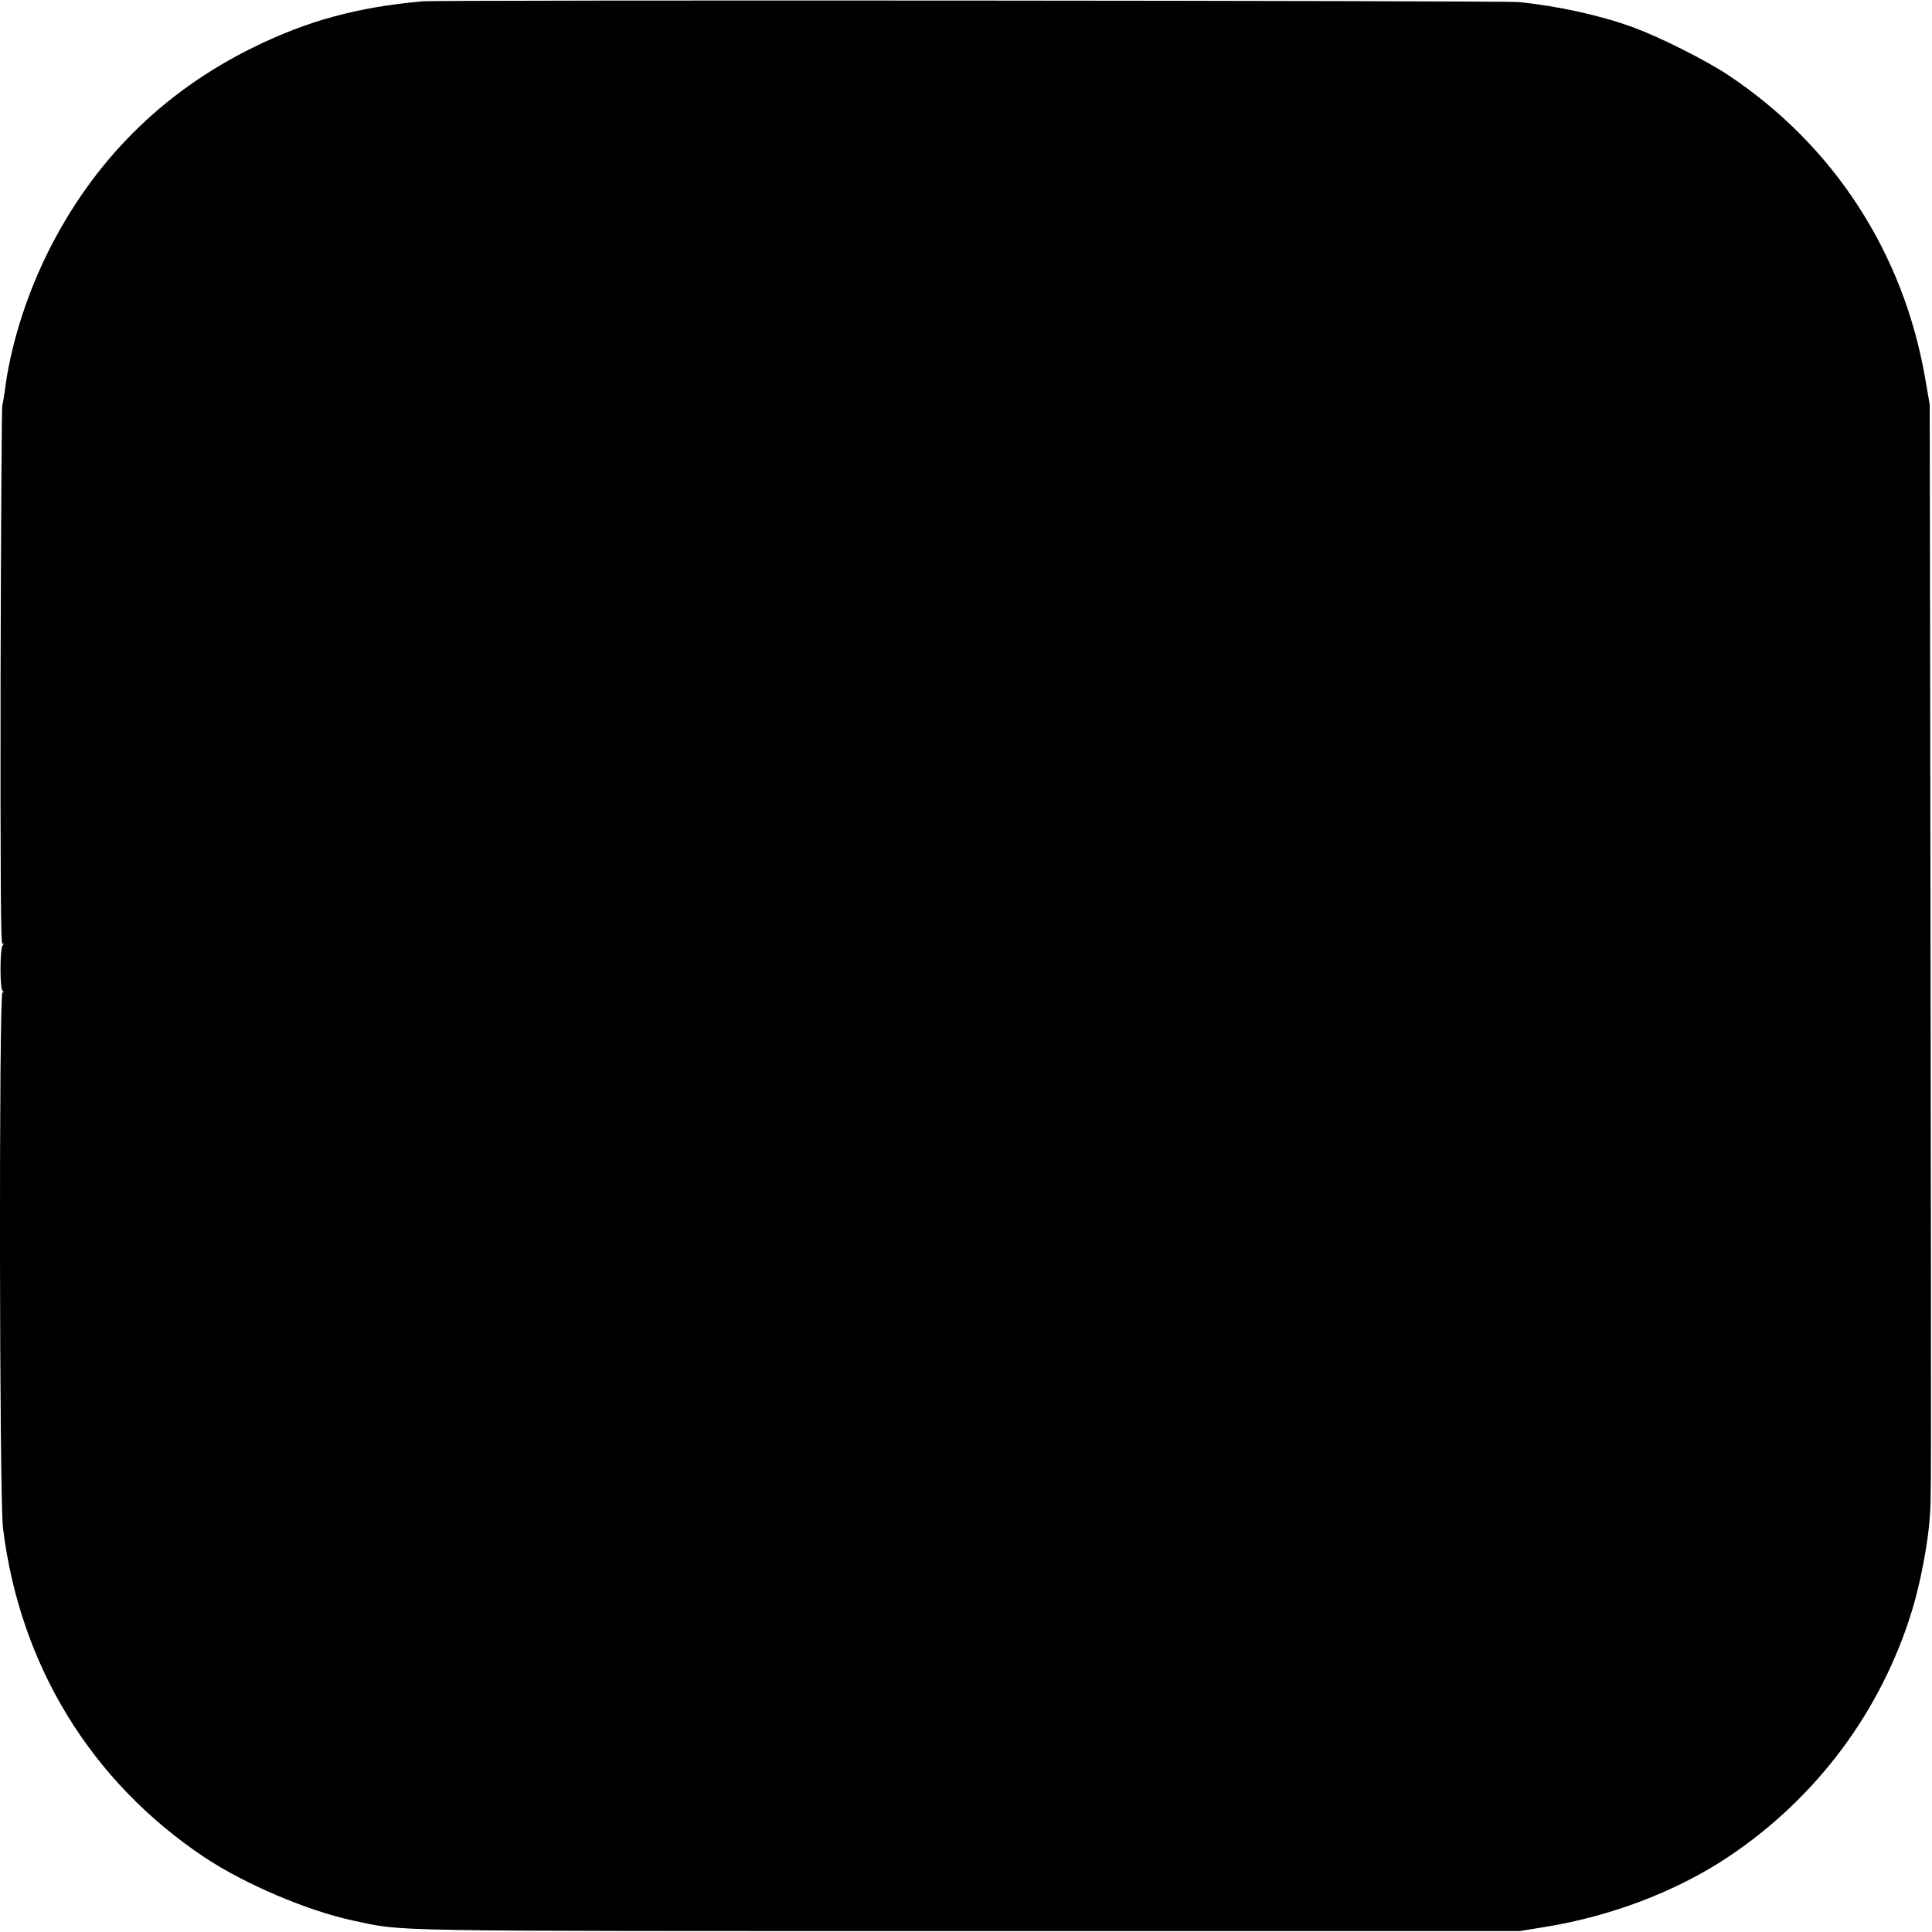
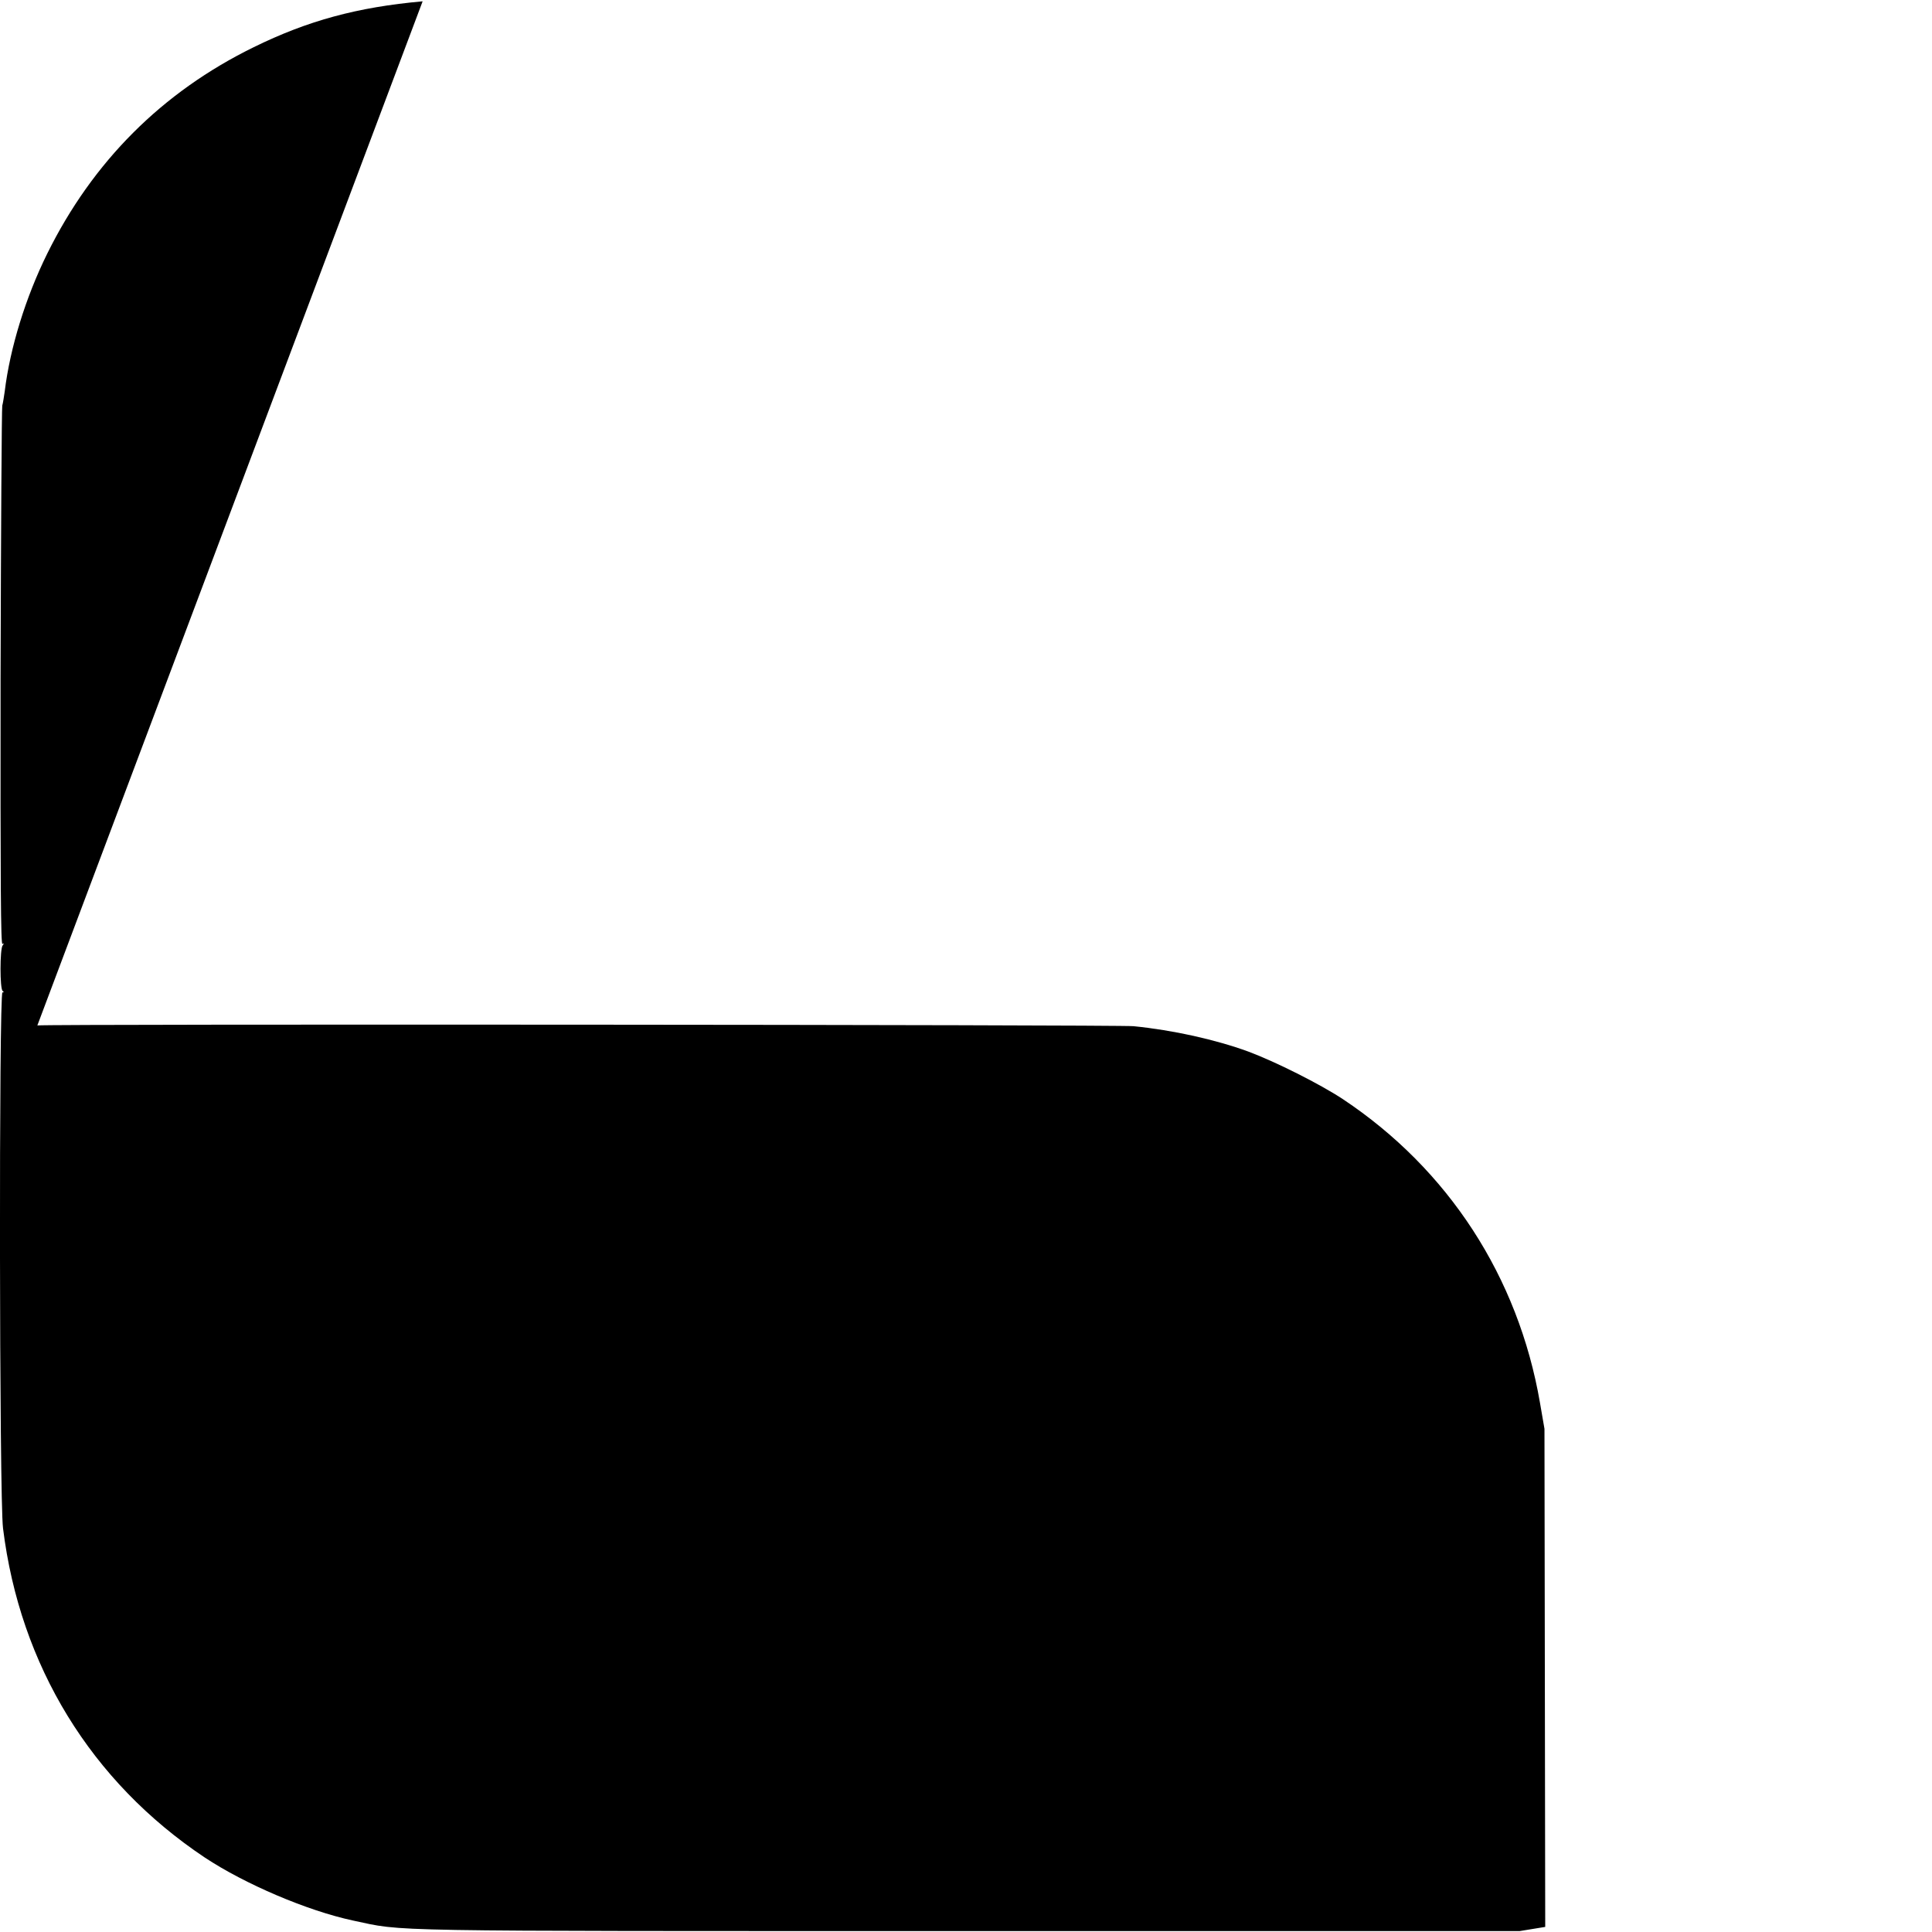
<svg xmlns="http://www.w3.org/2000/svg" version="1.0" width="1024pt" height="1024pt" viewBox="0 0 1024 1024" preserveAspectRatio="xMidYMid meet">
  <g transform="translate(0,1024) scale(0.1,-0.1)" fill="#000000" stroke="none">
-     <path d="M2240 10233 c-347 -31 -610 -103 -895 -243 -486 -238 -854 -607 -1095 -1095 -114 -231 -197 -499 -225 -730 -4 -27 -9 -61 -13 -75 -3 -14 -7 -663 -9 -1443 -1 -1093 1 -1416 10 -1410 9 5 9 3 1 -8 -15 -19 -15 -231 0 -241 8 -6 7 -8 -1 -8 -19 0 -17 -2683 3 -2840 90 -728 467 -1343 1069 -1745 213 -141 543 -282 785 -334 279 -59 89 -56 3265 -56 l2920 0 135 22 c351 57 693 188 964 367 473 314 818 776 982 1316 43 142 83 353 92 485 8 117 8 -81 4 3260 l-4 2640 -24 139 c-115 666 -485 1236 -1044 1608 -121 80 -360 200 -503 253 -173 63 -397 113 -607 134 -76 8 -5725 12 -5810 4z" />
+     <path d="M2240 10233 c-347 -31 -610 -103 -895 -243 -486 -238 -854 -607 -1095 -1095 -114 -231 -197 -499 -225 -730 -4 -27 -9 -61 -13 -75 -3 -14 -7 -663 -9 -1443 -1 -1093 1 -1416 10 -1410 9 5 9 3 1 -8 -15 -19 -15 -231 0 -241 8 -6 7 -8 -1 -8 -19 0 -17 -2683 3 -2840 90 -728 467 -1343 1069 -1745 213 -141 543 -282 785 -334 279 -59 89 -56 3265 -56 l2920 0 135 22 l-4 2640 -24 139 c-115 666 -485 1236 -1044 1608 -121 80 -360 200 -503 253 -173 63 -397 113 -607 134 -76 8 -5725 12 -5810 4z" />
  </g>
</svg>